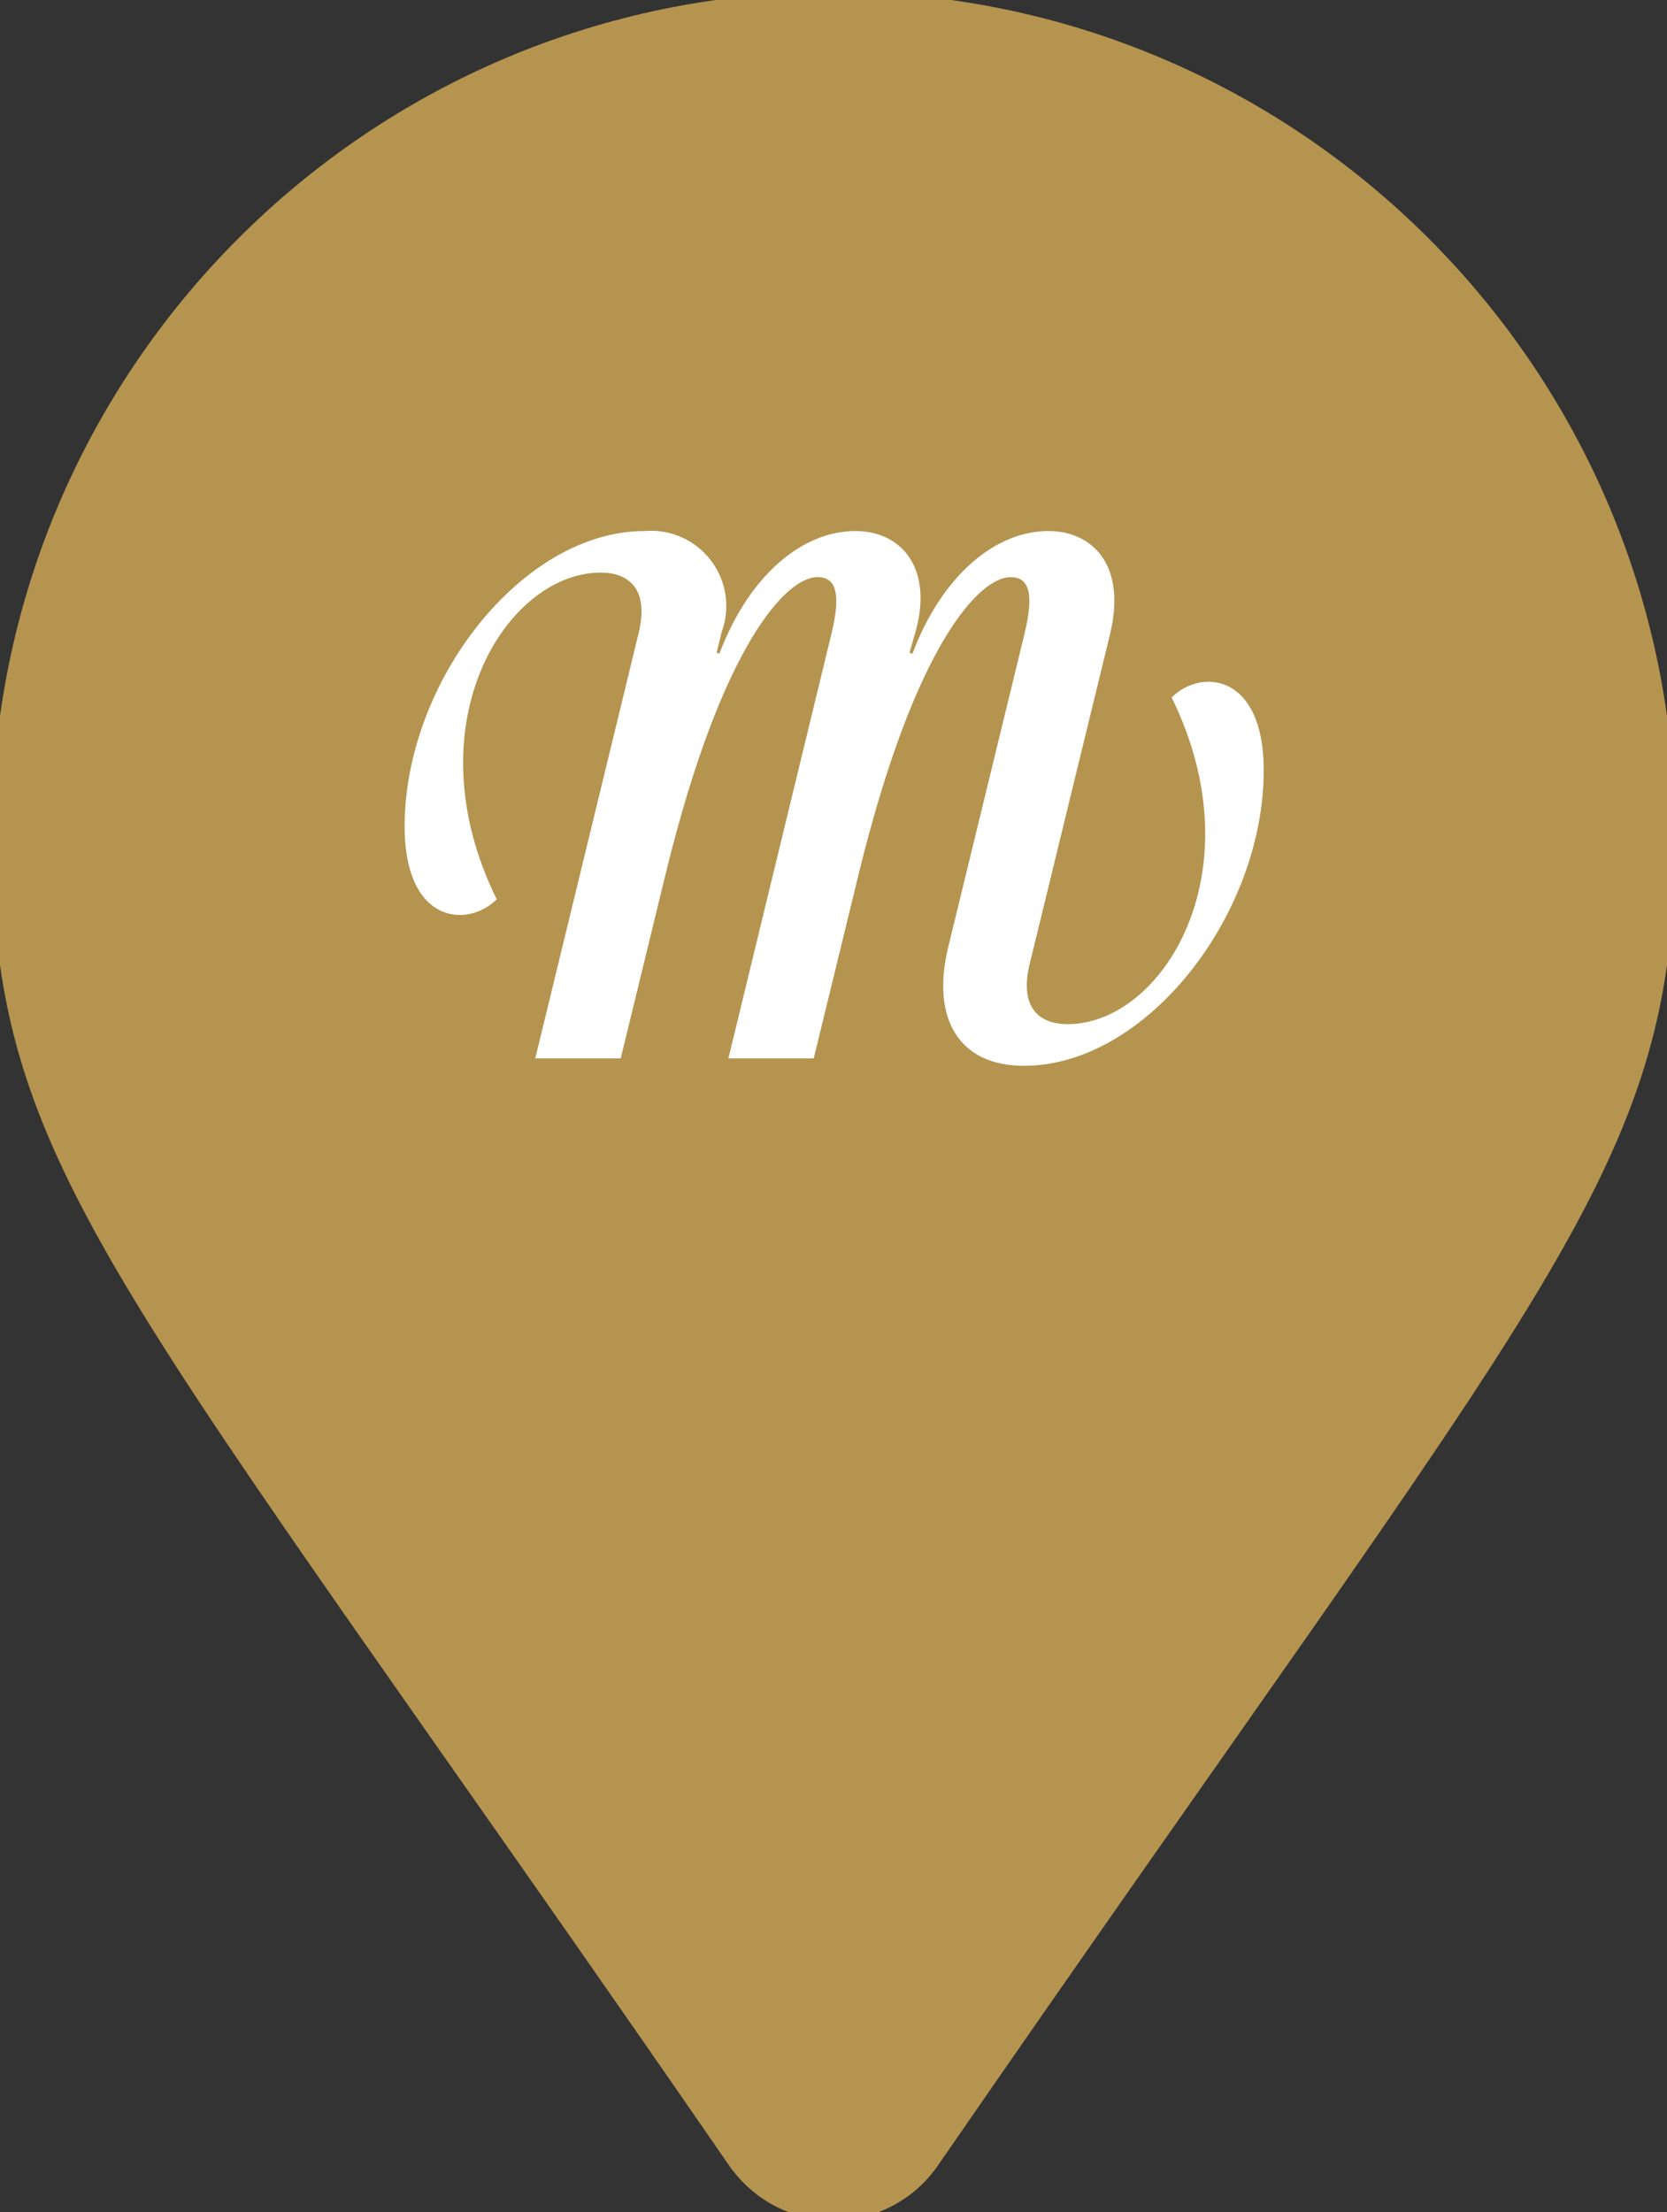
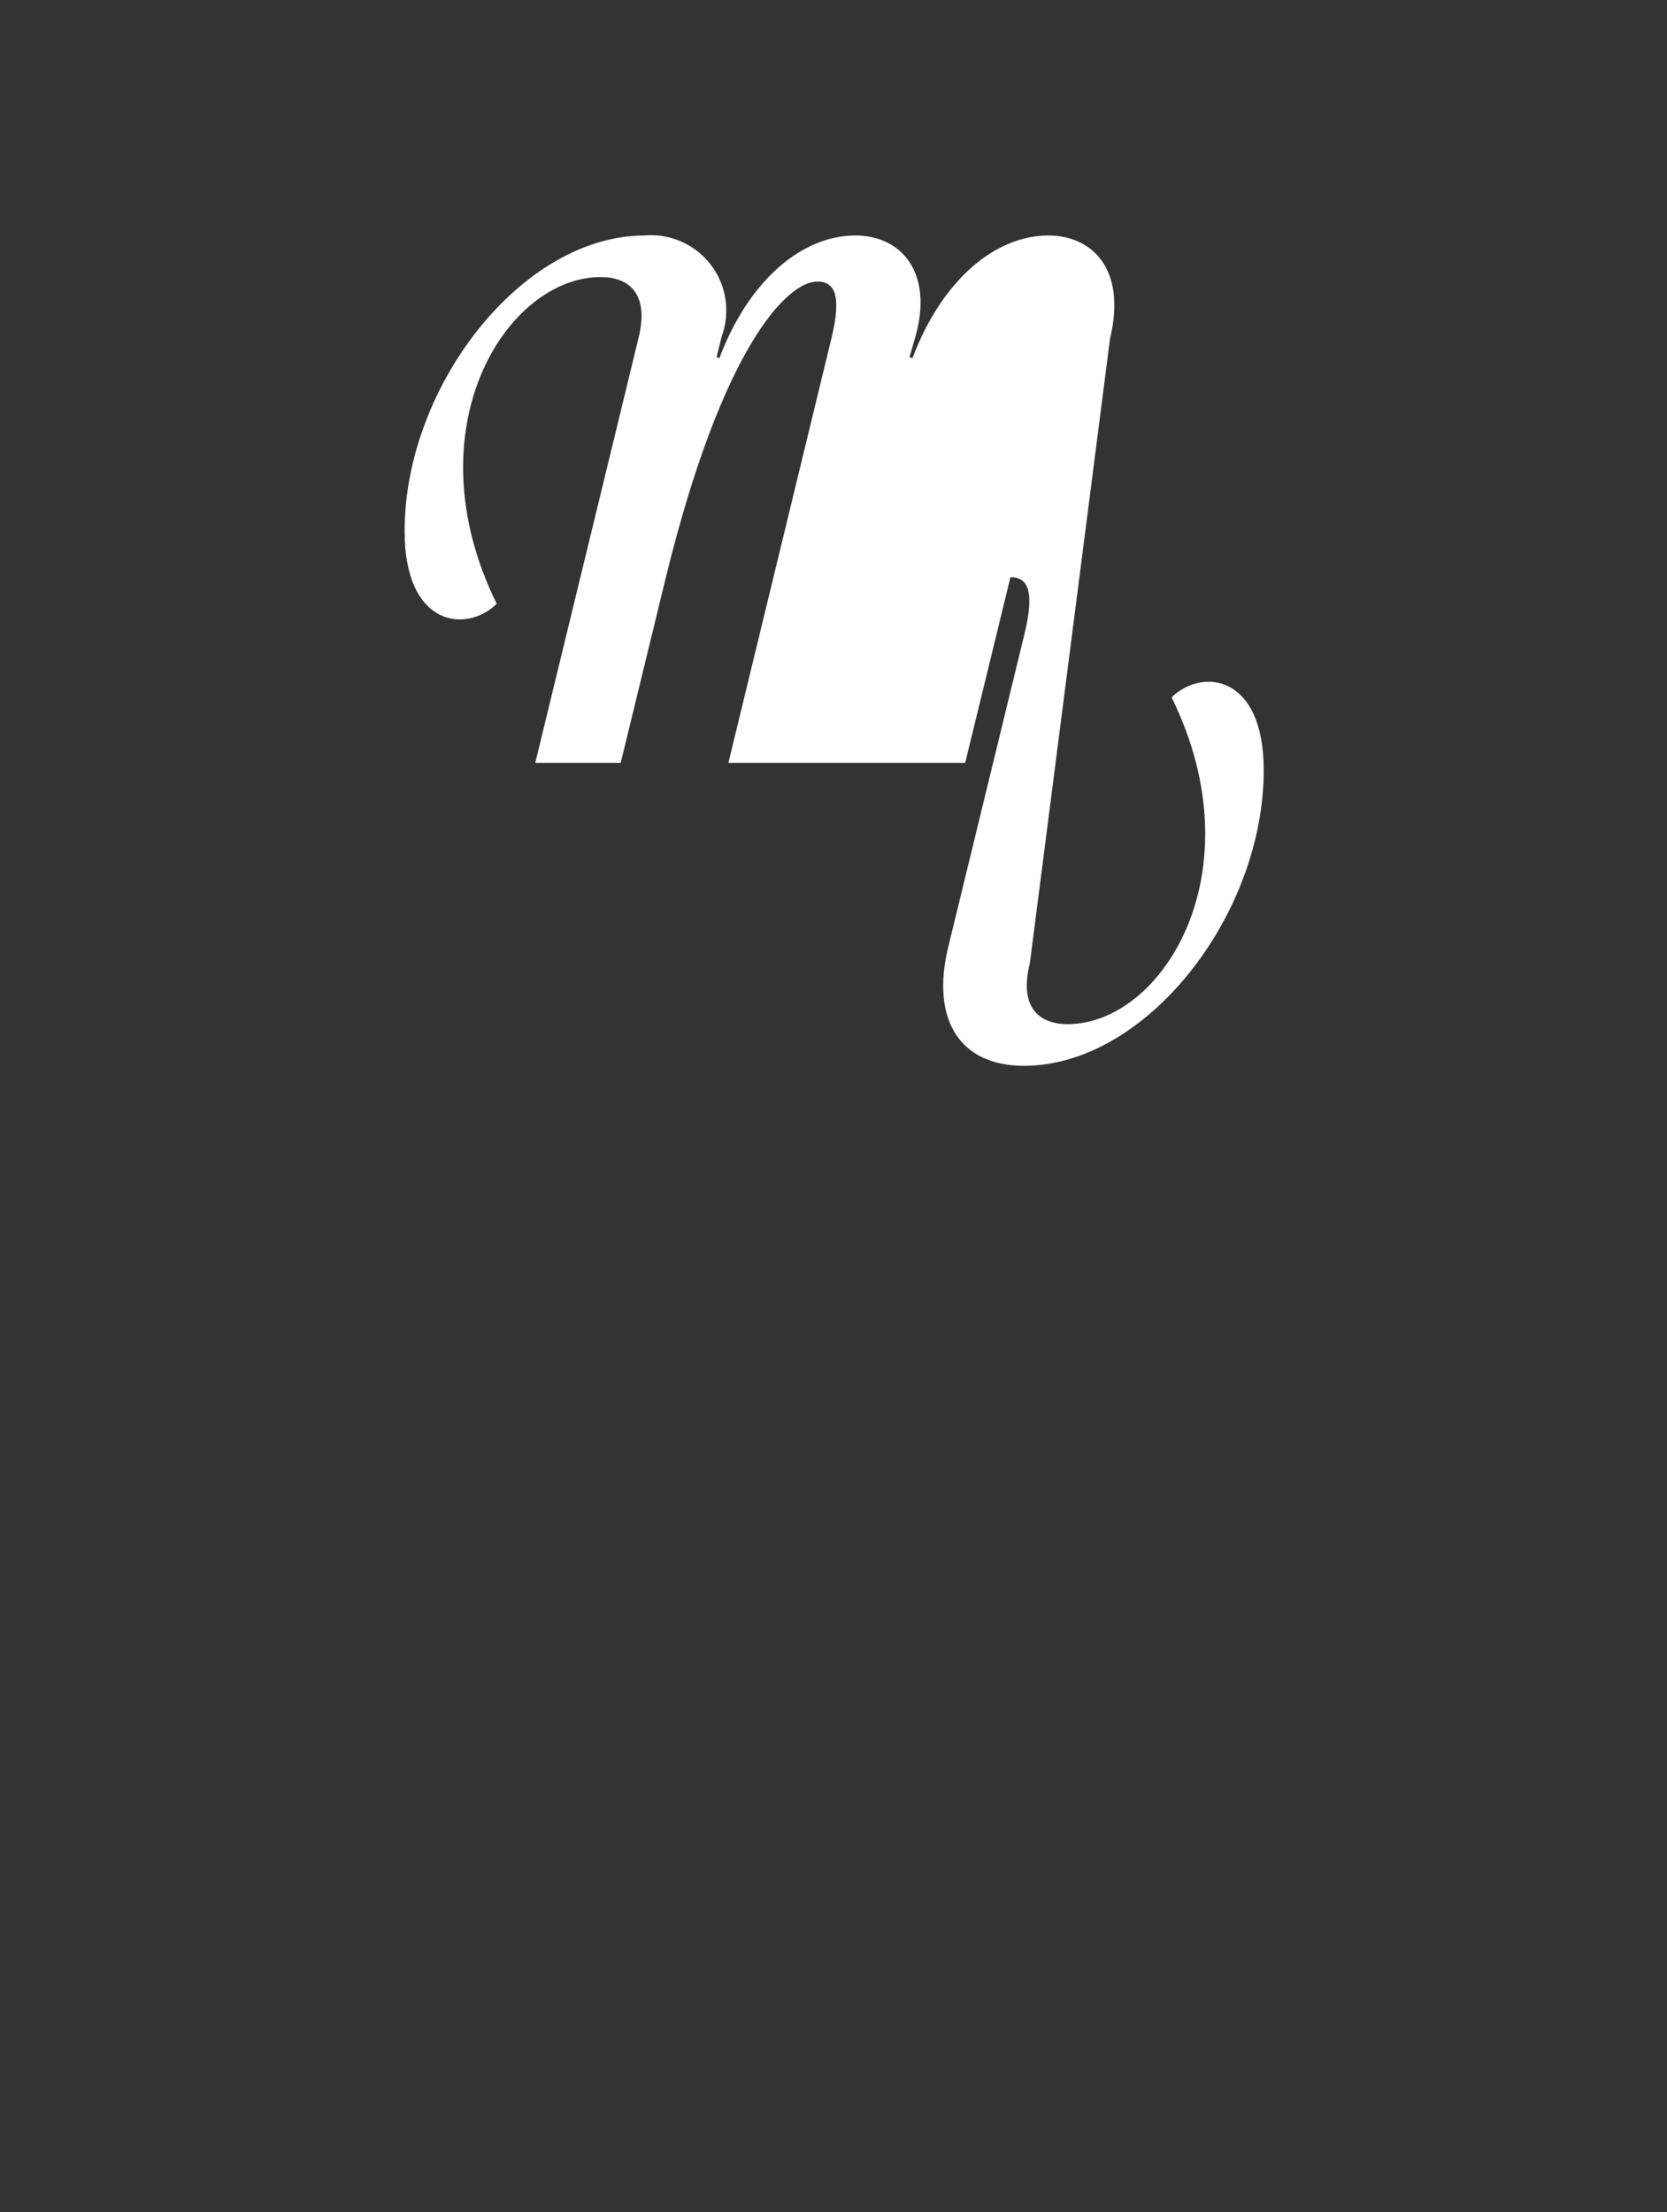
<svg xmlns="http://www.w3.org/2000/svg" version="1.1" id="Layer_1" x="0px" y="0px" width="102px" height="135.347px" viewBox="-30.045 -39.734 102 135.347" enable-background="new -30.045 -39.734 102 135.347" xml:space="preserve">
  <rect x="-30.045" y="-39.734" width="102" height="135.347" fill="#333333" stroke="none" />
  <g id="Group_496" transform="translate(-370.137 -1926.182)">
-     <path id="Icon_awesome-map-marker" fill="#B5944F" stroke="#B5944F" stroke-width="3" stroke-miterlimit="10" d="M385.949,2018.099   c-37.833-54.854-44.856-60.494-44.856-80.643c-0.004-27.613,22.38-50.004,49.992-50.008c27.613-0.001,50.002,22.38,50.008,49.996   c0,0.003,0,0.007,0,0.012c0,20.159-7.025,25.79-44.861,80.649c-1.965,2.838-5.861,3.543-8.7,1.576   c-0.613-0.43-1.149-0.961-1.573-1.576L385.949,2018.099z" />
    <g id="Group_4" transform="translate(380.094 1939.376)">
-       <path id="Path_30" fill="#FFFFFF" d="M22.65,12.28c-3.998,0-5.678-2.909-4.641-7.227l4.68-19.219    c0.637-2.624,0.186-3.451-0.863-3.451c-1.857,0-5.813,3.998-9.268,18.082l-2.77,11.361H4.567l6.31-25.995    c0.635-2.624,0.184-3.451-0.862-3.451c-1.861,0-5.813,3.998-9.27,18.083l-2.767,11.363H-7.25l6.319-25.995    c0.678-2.766-0.635-3.726-2.318-3.726c-5.77,0-11.633,9.273-6.359,19.991c-1.861,1.817-5.637,1.411-5.637-4.452    c0-8.857,7.177-18.082,14.681-18.082c2.535-0.219,4.767,1.66,4.985,4.195c0.059,0.673-0.034,1.35-0.267,1.983l-0.311,1.274    l0.175,0.045c1.819-4.813,5.091-7.498,8.315-7.498c2.865,0,4.771,2.318,3.68,6.179l-0.367,1.274l0.186,0.045    c1.818-4.813,5.086-7.498,8.313-7.498c2.625,0,4.814,1.999,3.773,6.314L23.012,6.006c-0.688,2.77,0.633,3.726,2.311,3.726    c5.77,0,11.633-9.269,6.363-19.994c1.863-1.816,5.637-1.407,5.637,4.455C37.322,3.051,30.148,12.28,22.65,12.28z" />
+       <path id="Path_30" fill="#FFFFFF" d="M22.65,12.28c-3.998,0-5.678-2.909-4.641-7.227l4.68-19.219    c0.637-2.624,0.186-3.451-0.863-3.451l-2.77,11.361H4.567l6.31-25.995    c0.635-2.624,0.184-3.451-0.862-3.451c-1.861,0-5.813,3.998-9.27,18.083l-2.767,11.363H-7.25l6.319-25.995    c0.678-2.766-0.635-3.726-2.318-3.726c-5.77,0-11.633,9.273-6.359,19.991c-1.861,1.817-5.637,1.411-5.637-4.452    c0-8.857,7.177-18.082,14.681-18.082c2.535-0.219,4.767,1.66,4.985,4.195c0.059,0.673-0.034,1.35-0.267,1.983l-0.311,1.274    l0.175,0.045c1.819-4.813,5.091-7.498,8.315-7.498c2.865,0,4.771,2.318,3.68,6.179l-0.367,1.274l0.186,0.045    c1.818-4.813,5.086-7.498,8.313-7.498c2.625,0,4.814,1.999,3.773,6.314L23.012,6.006c-0.688,2.77,0.633,3.726,2.311,3.726    c5.77,0,11.633-9.269,6.363-19.994c1.863-1.816,5.637-1.407,5.637,4.455C37.322,3.051,30.148,12.28,22.65,12.28z" />
    </g>
  </g>
</svg>